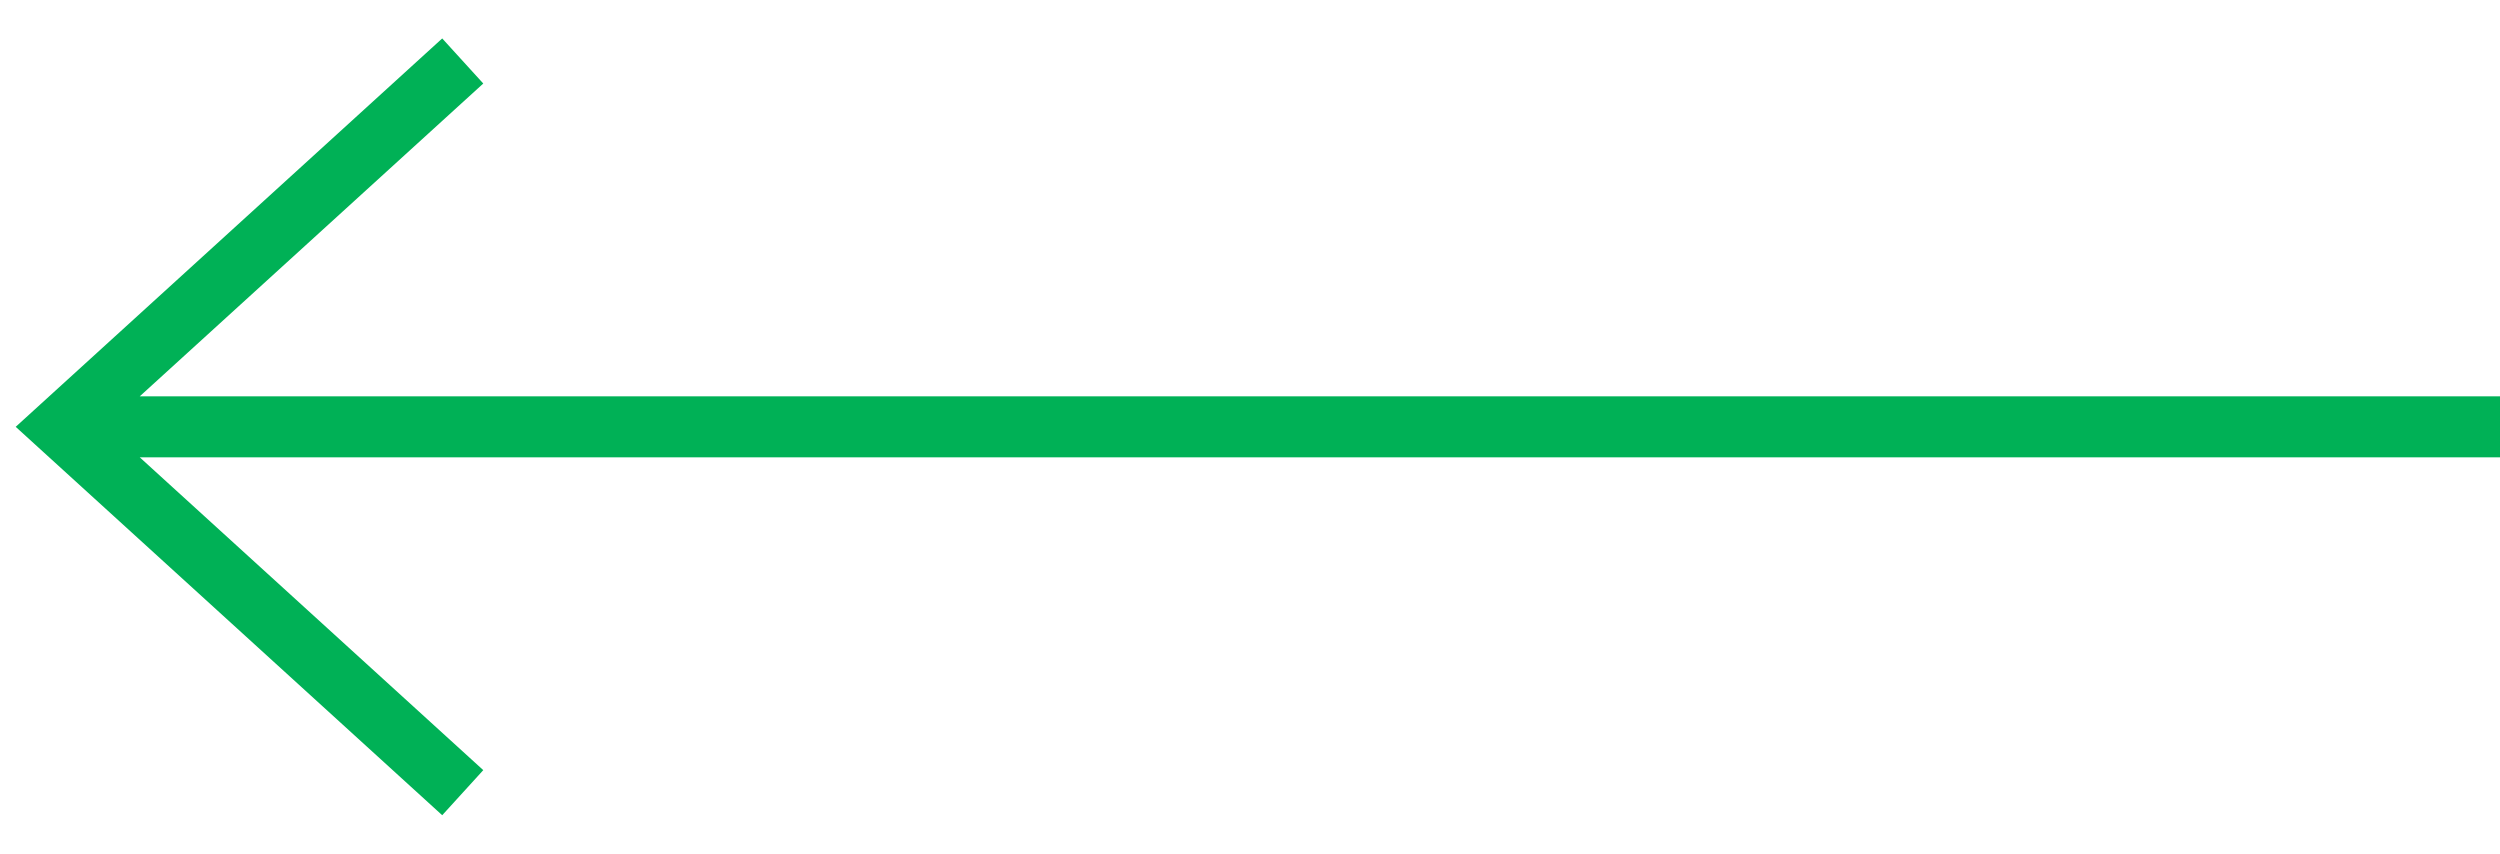
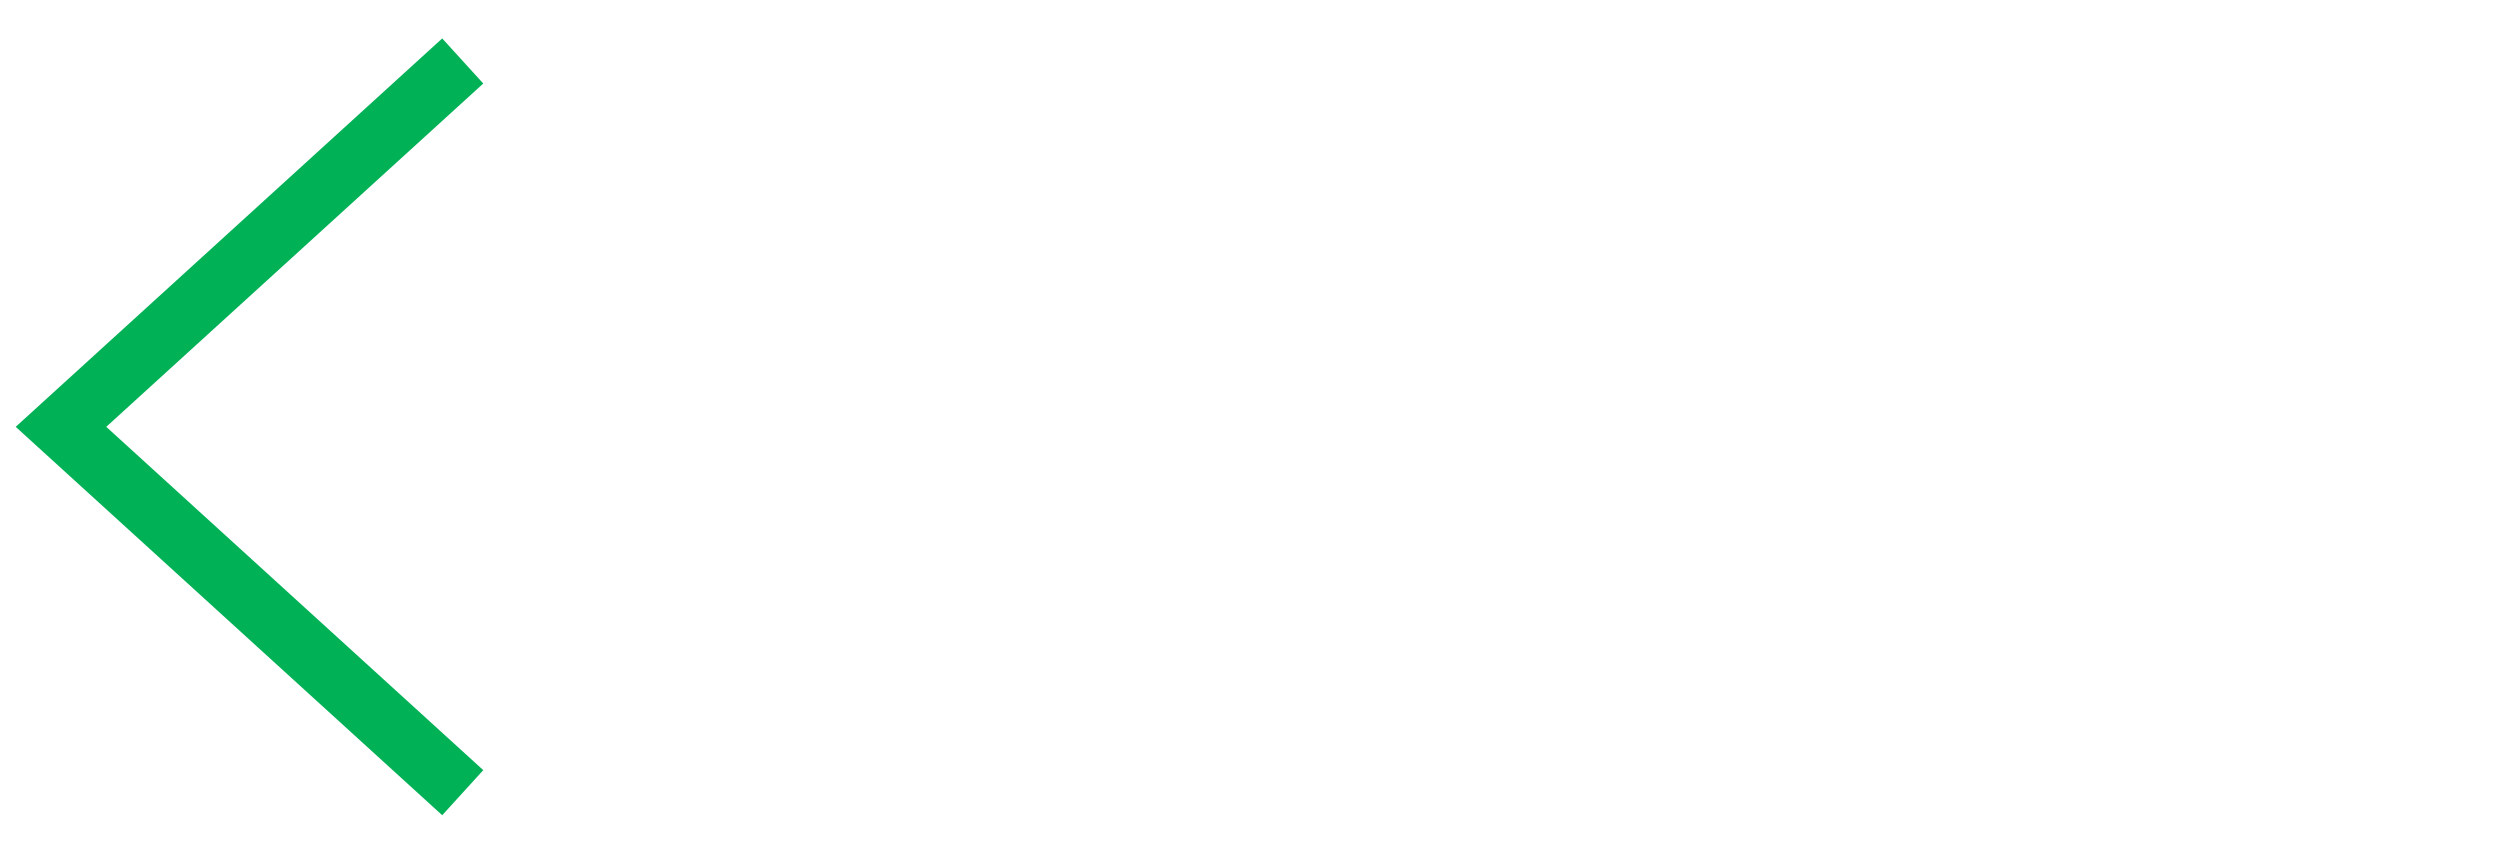
<svg xmlns="http://www.w3.org/2000/svg" width="41" height="14" viewBox="0 0 41 14" fill="none">
-   <path id="Vector" d="M41 7L1.244 7M7.589 13L1 7L7.589 1" stroke="#00B156" />
+   <path id="Vector" d="M41 7M7.589 13L1 7L7.589 1" stroke="#00B156" />
</svg>